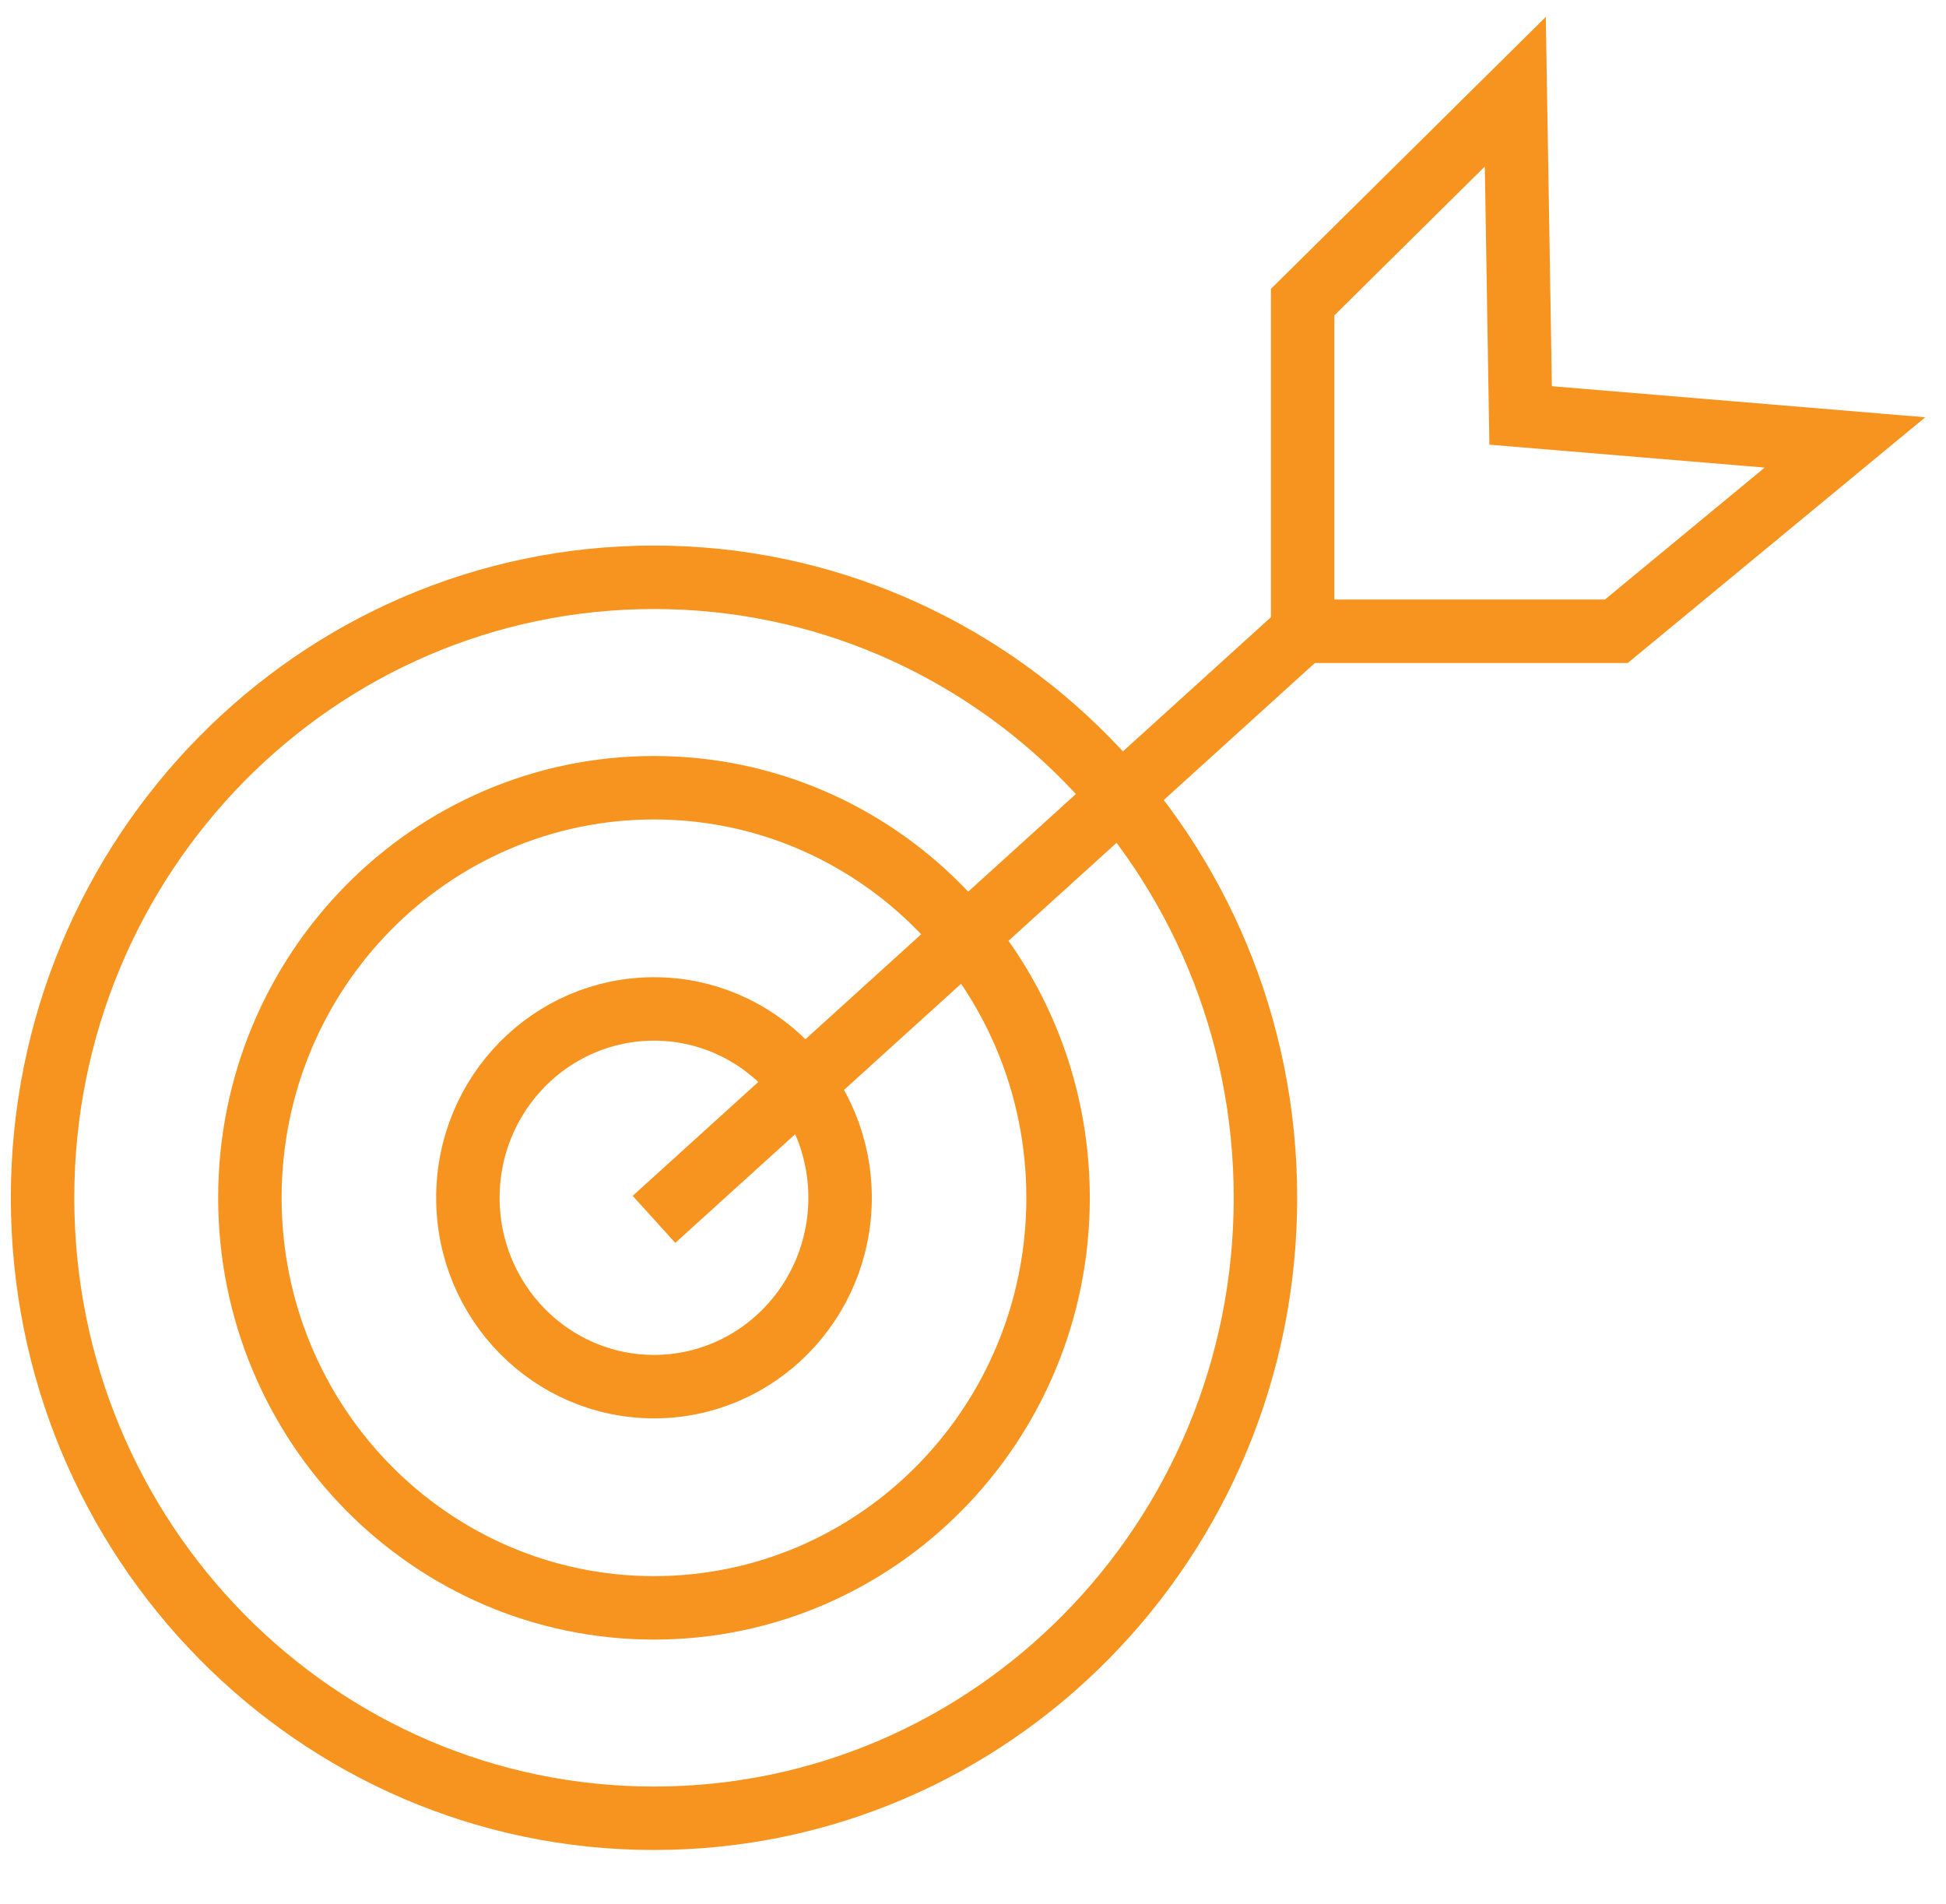
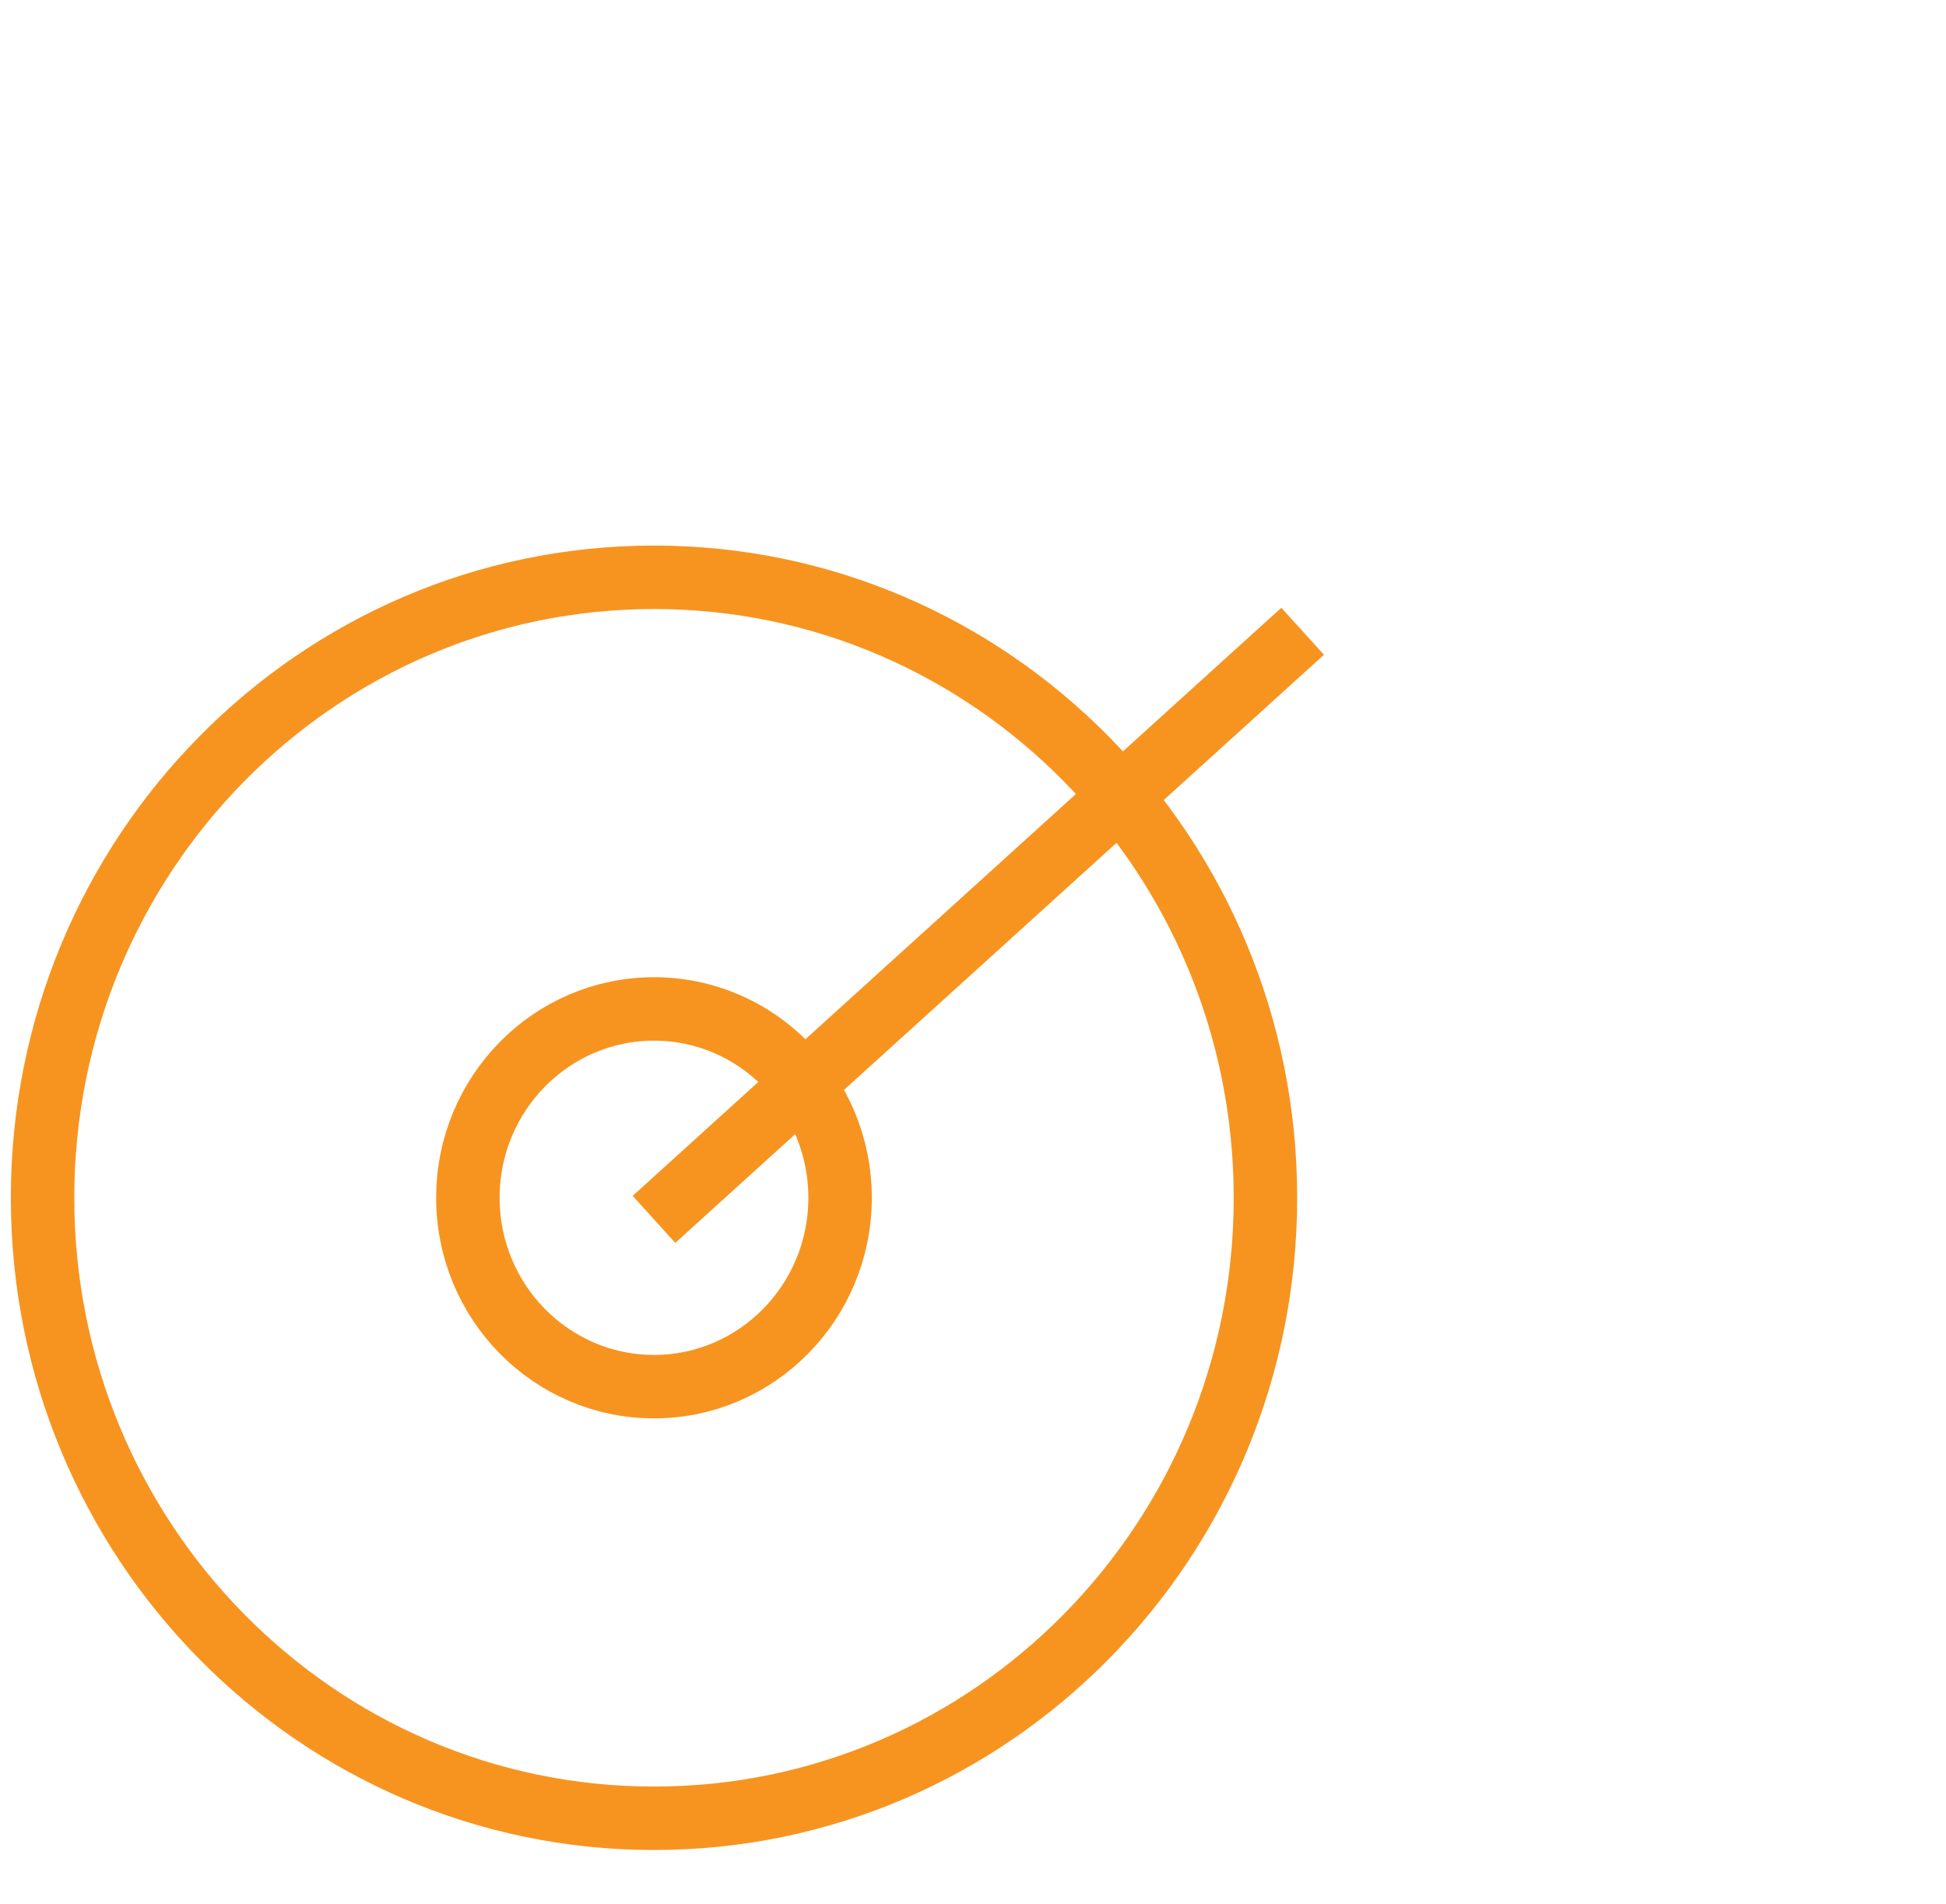
<svg xmlns="http://www.w3.org/2000/svg" width="46" height="45" viewBox="0 0 46 45" fill="none">
  <path d="M15.46 32.777C17.889 32.777 19.858 30.778 19.858 28.313C19.858 25.848 17.889 23.849 15.46 23.849C13.03 23.849 11.06 25.848 11.06 28.313C11.06 30.778 13.03 32.777 15.46 32.777Z" stroke="#F7941F" stroke-width="1.5" stroke-miterlimit="10" />
-   <path d="M15.459 38.006C20.735 38.006 25.011 33.666 25.011 28.313C25.011 22.96 20.735 18.62 15.459 18.62C10.184 18.62 5.907 22.96 5.907 28.313C5.907 33.666 10.184 38.006 15.459 38.006Z" stroke="#F7941F" stroke-width="1.5" stroke-miterlimit="10" />
  <path d="M15.459 42.98C23.442 42.98 29.913 36.413 29.913 28.313C29.913 20.213 23.442 13.646 15.459 13.646C7.477 13.646 1.006 20.213 1.006 28.313C1.006 36.413 7.477 42.98 15.459 42.98Z" stroke="#F7941F" stroke-width="1.5" stroke-miterlimit="10" />
  <path d="M30.792 14.922L15.459 28.823" stroke="#F7941F" stroke-width="1.5" stroke-miterlimit="10" />
-   <path d="M38.207 14.922H30.792V7.142L35.819 2.168L35.945 9.82L43.612 10.458L38.207 14.922Z" stroke="#F7941F" stroke-width="1.5" stroke-miterlimit="10" />
</svg>